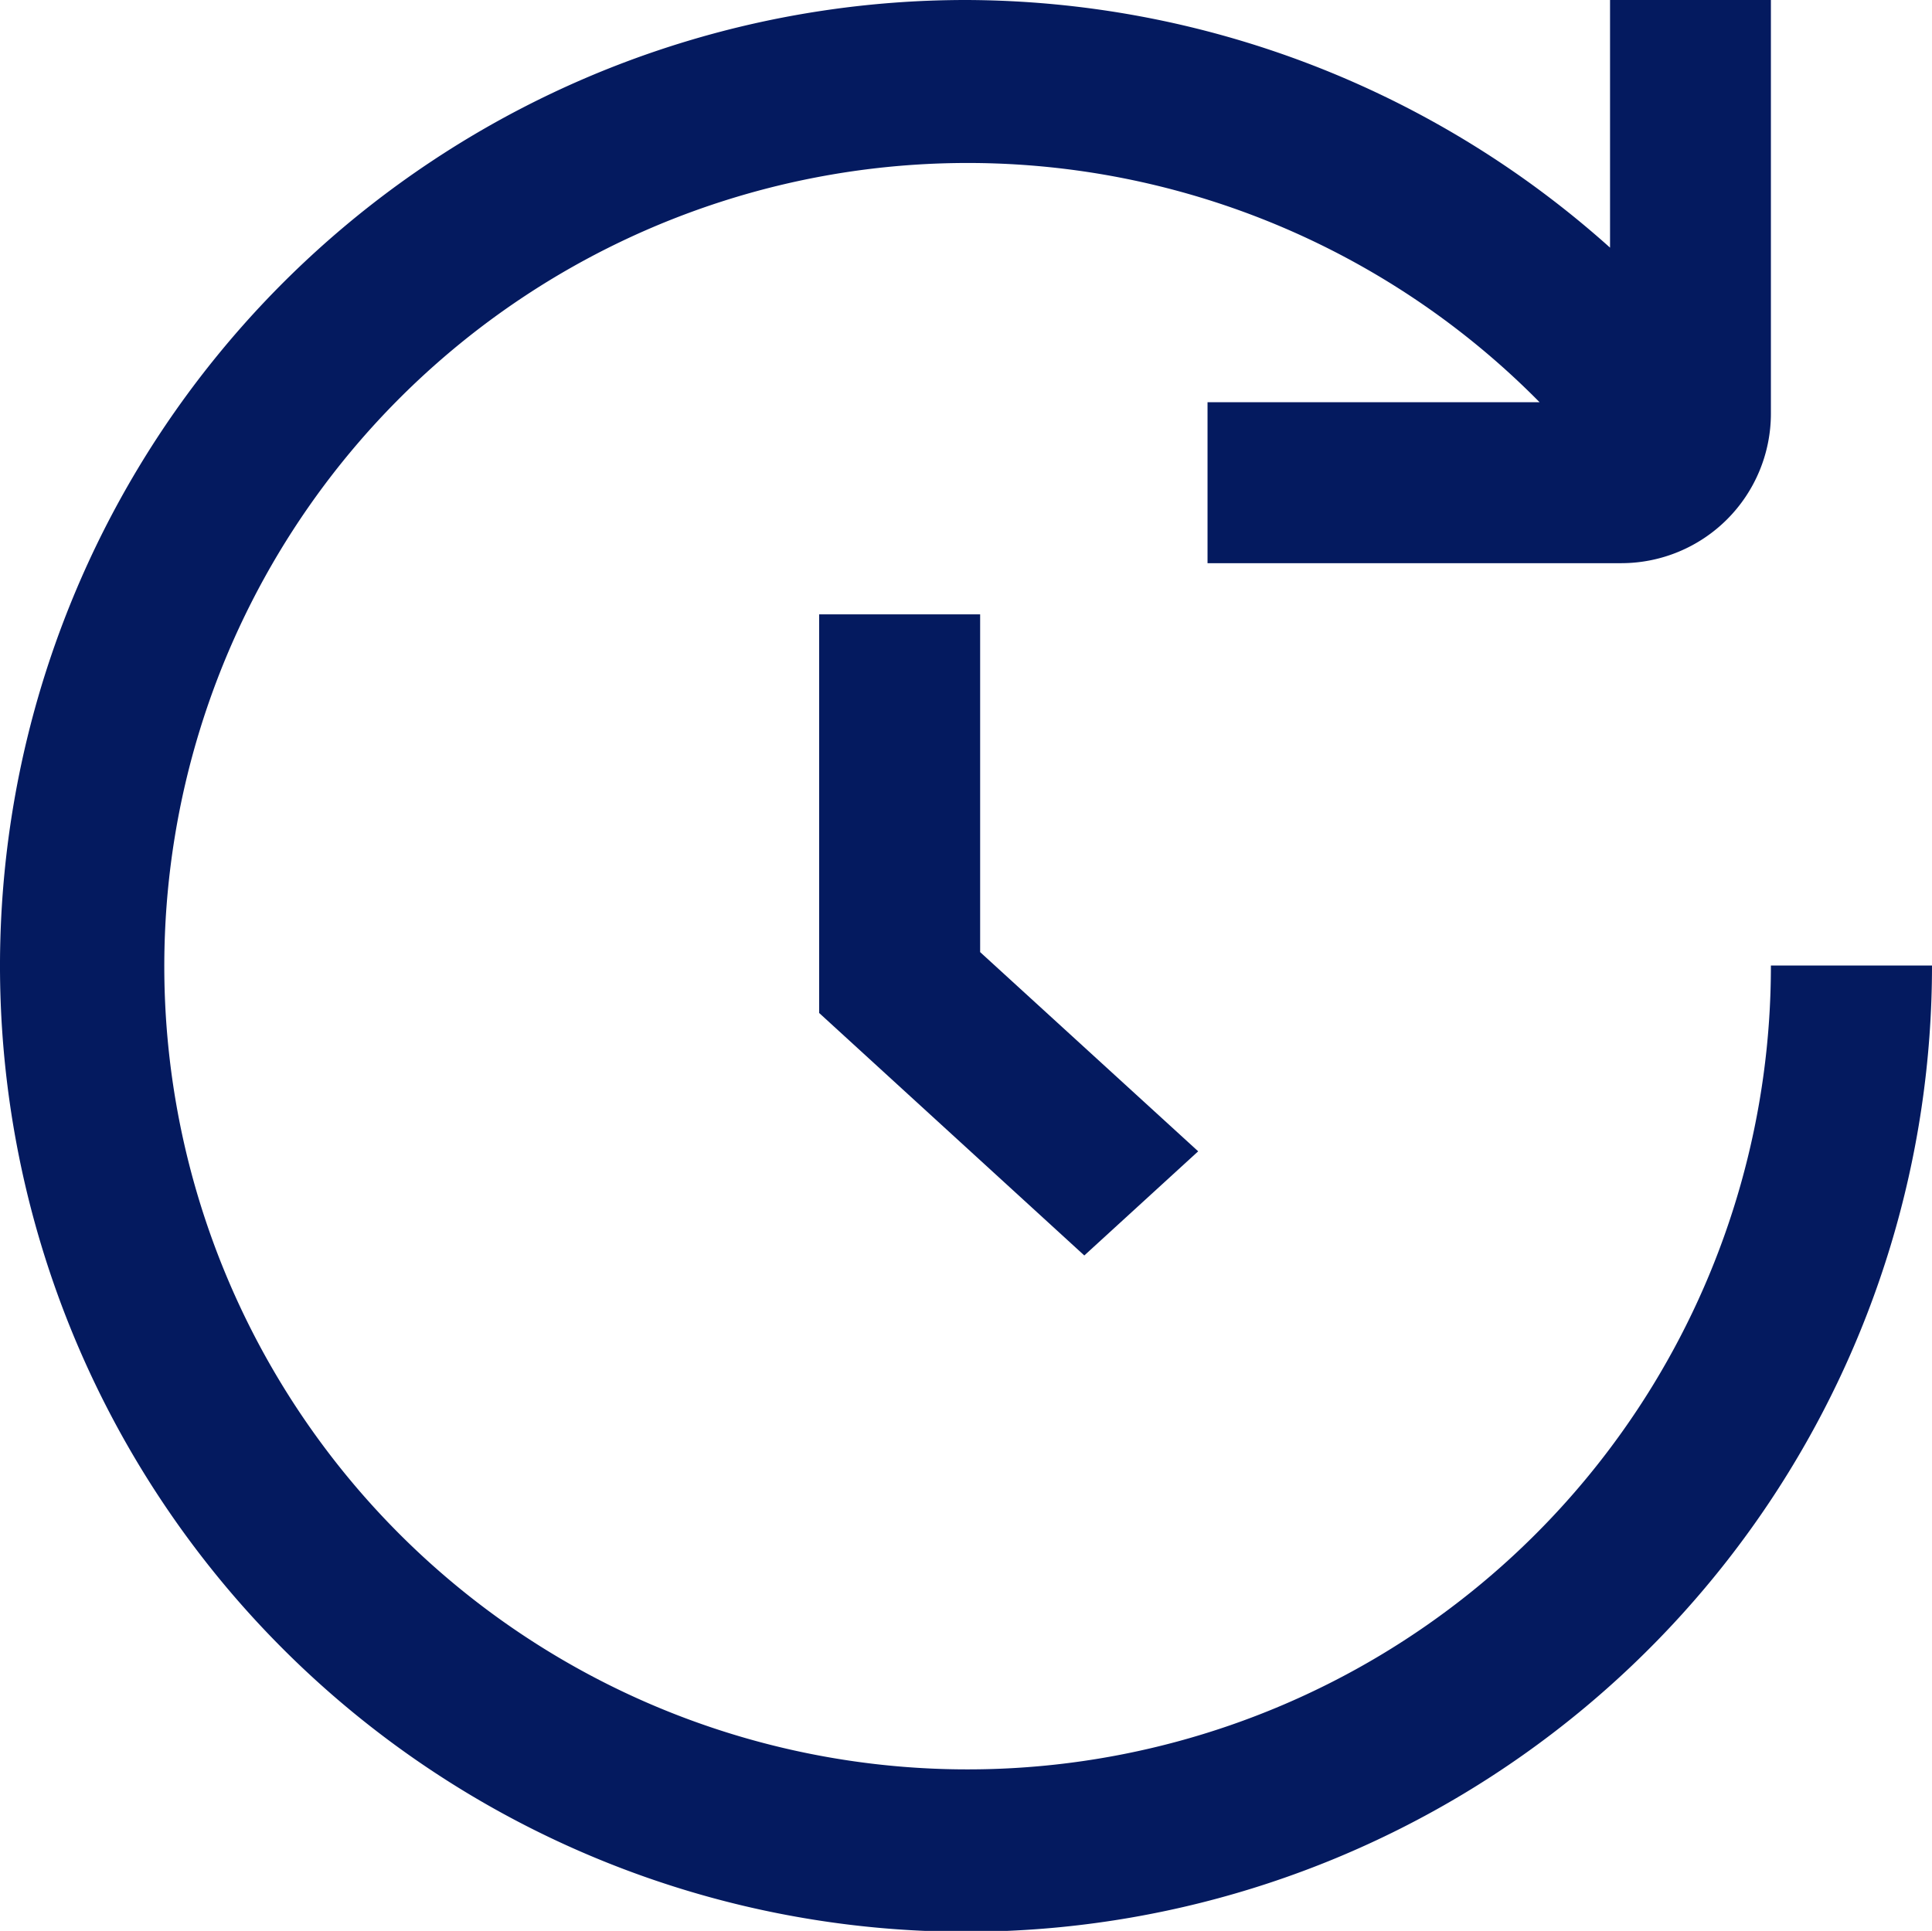
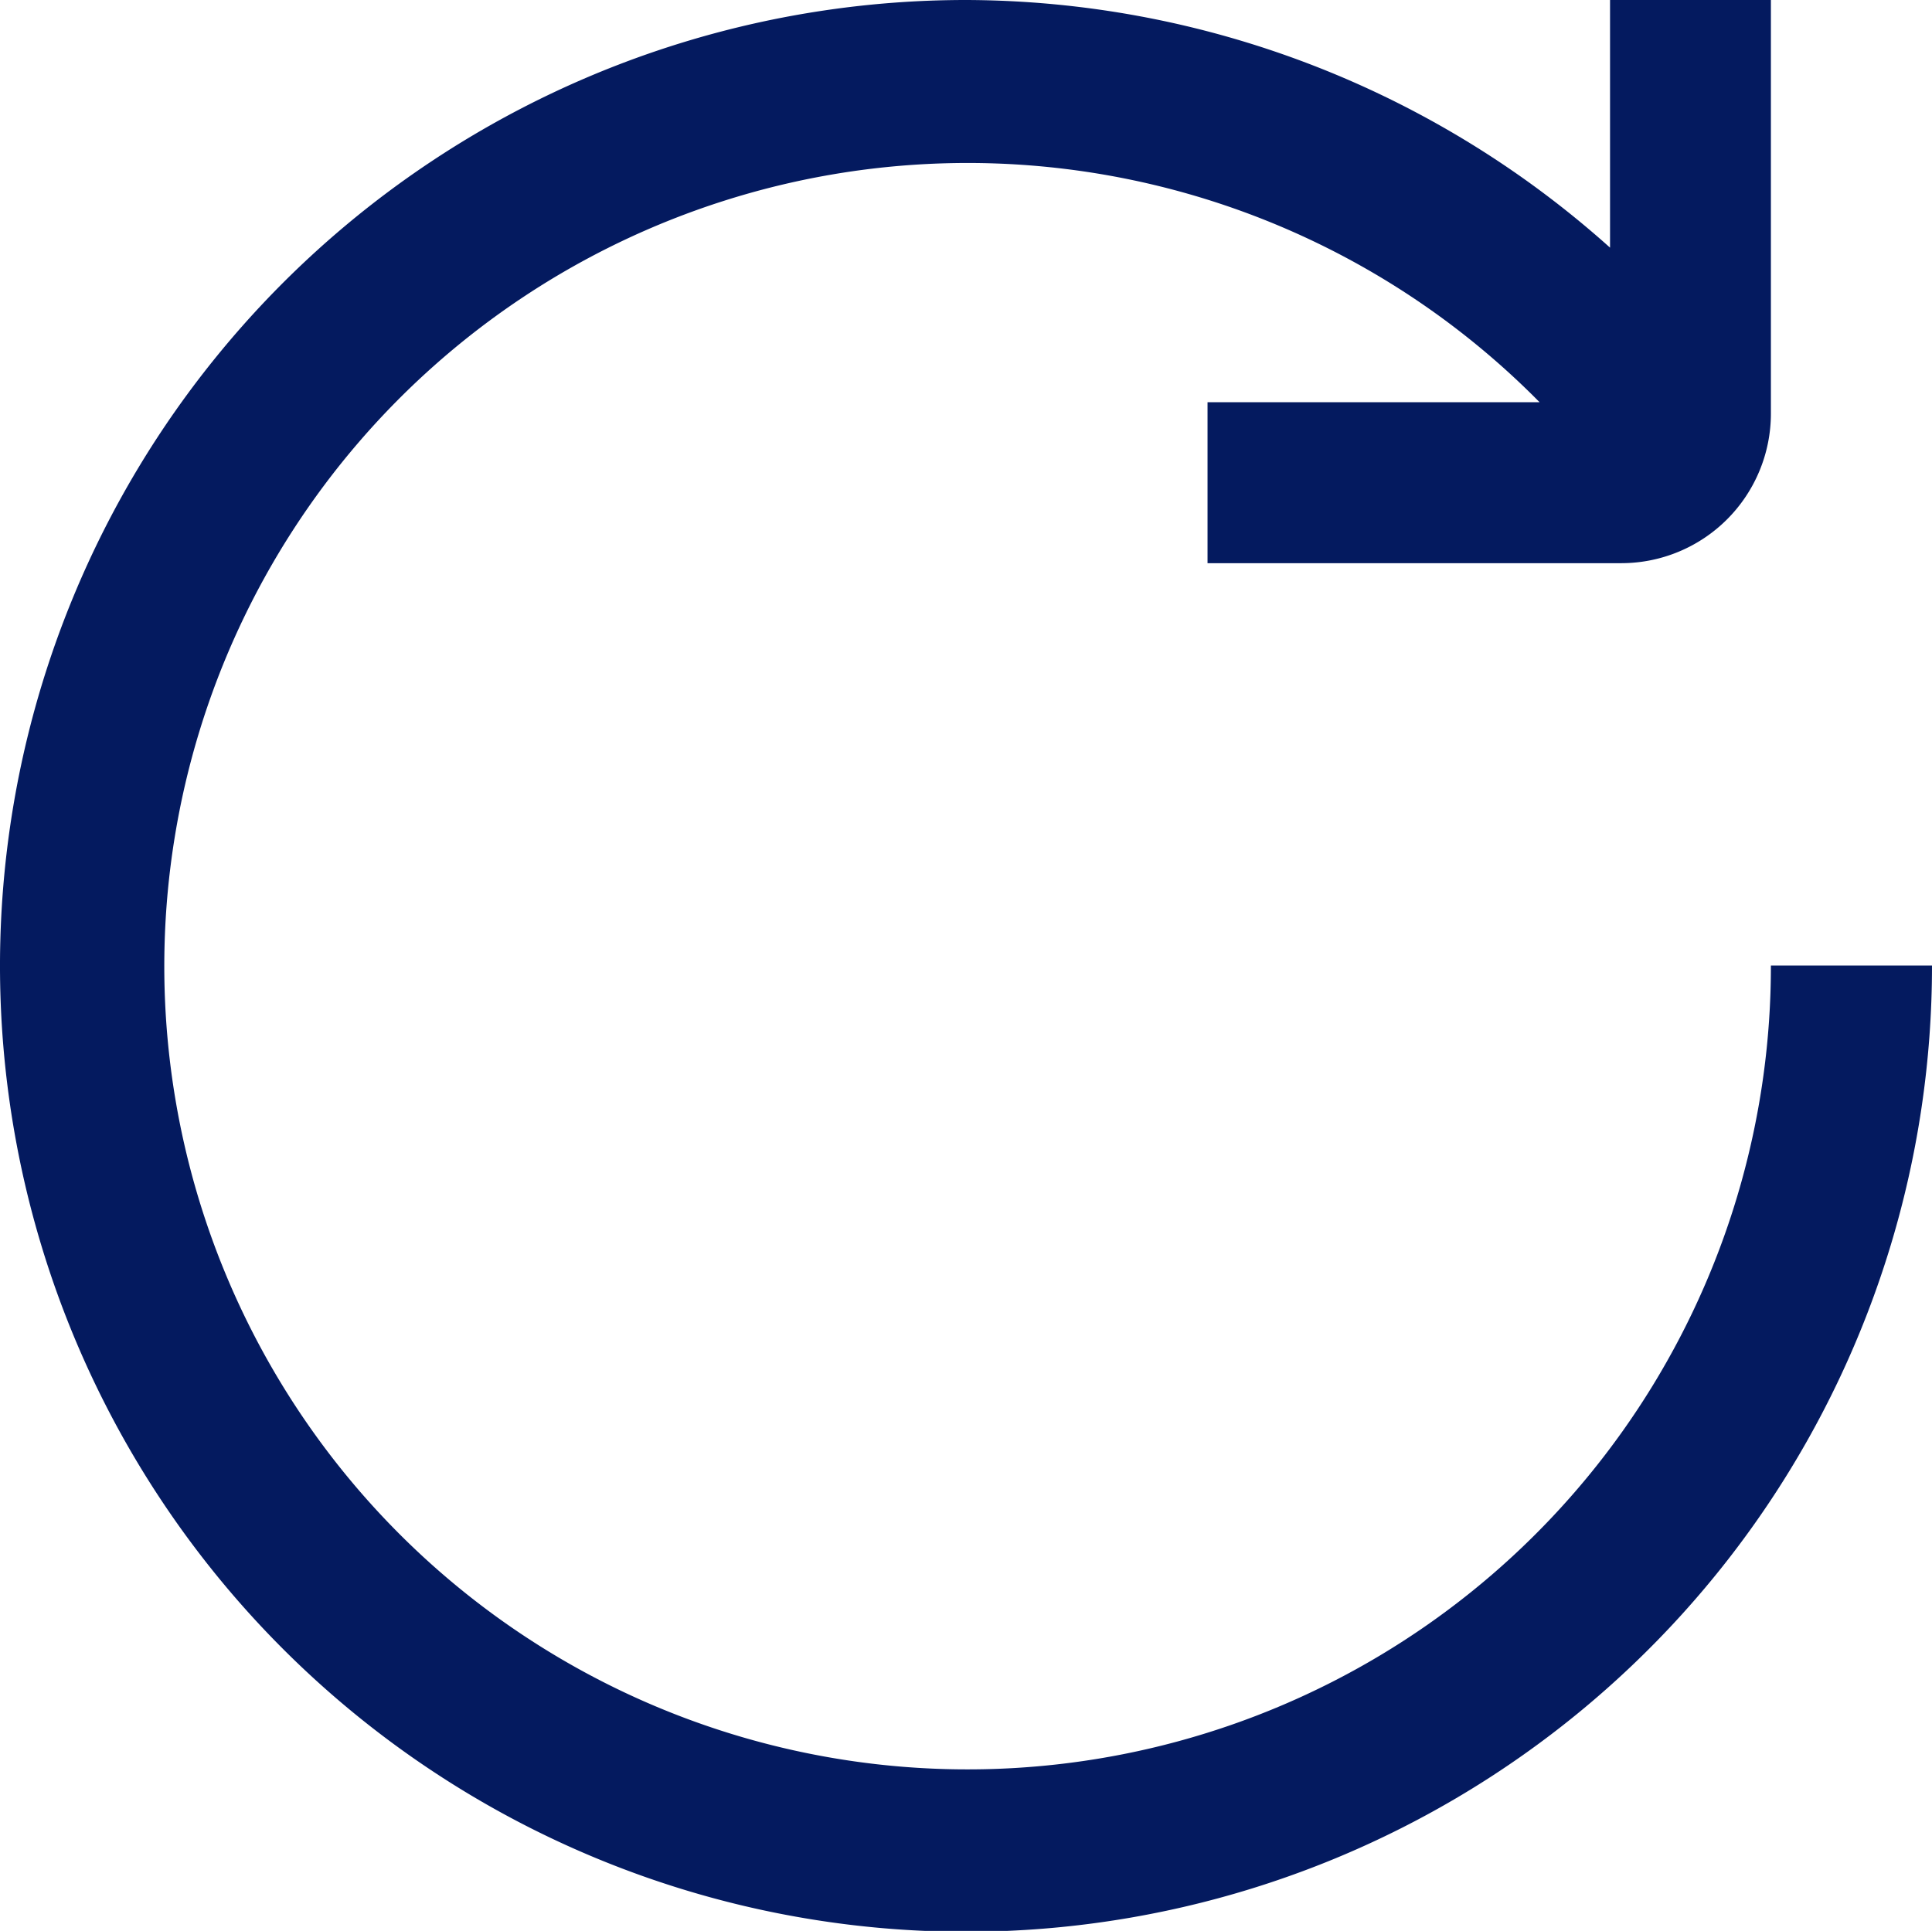
<svg xmlns="http://www.w3.org/2000/svg" id="time-ago-icon" width="15.71" height="15.703" viewBox="0 0 15.71 15.703">
  <path id="Path_3542" data-name="Path 3542" d="M7.855,0a7.877,7.877,0,0,1,5.237,2.014V0H14.4V3.365A1.217,1.217,0,0,1,13.186,4.58H9.819V3.271h2.7A6.532,6.532,0,1,0,14.4,7.852H15.71A7.855,7.855,0,1,1,7.855,0Z" transform="translate(0 0)" fill="#041a5f" />
-   <path id="Path_3543" data-name="Path 3543" d="M11,7v3.242l2.156,1.972.926-.847L12.309,9.747V7Z" transform="translate(-4.339 -2.004)" fill="#041a5f" />
</svg>